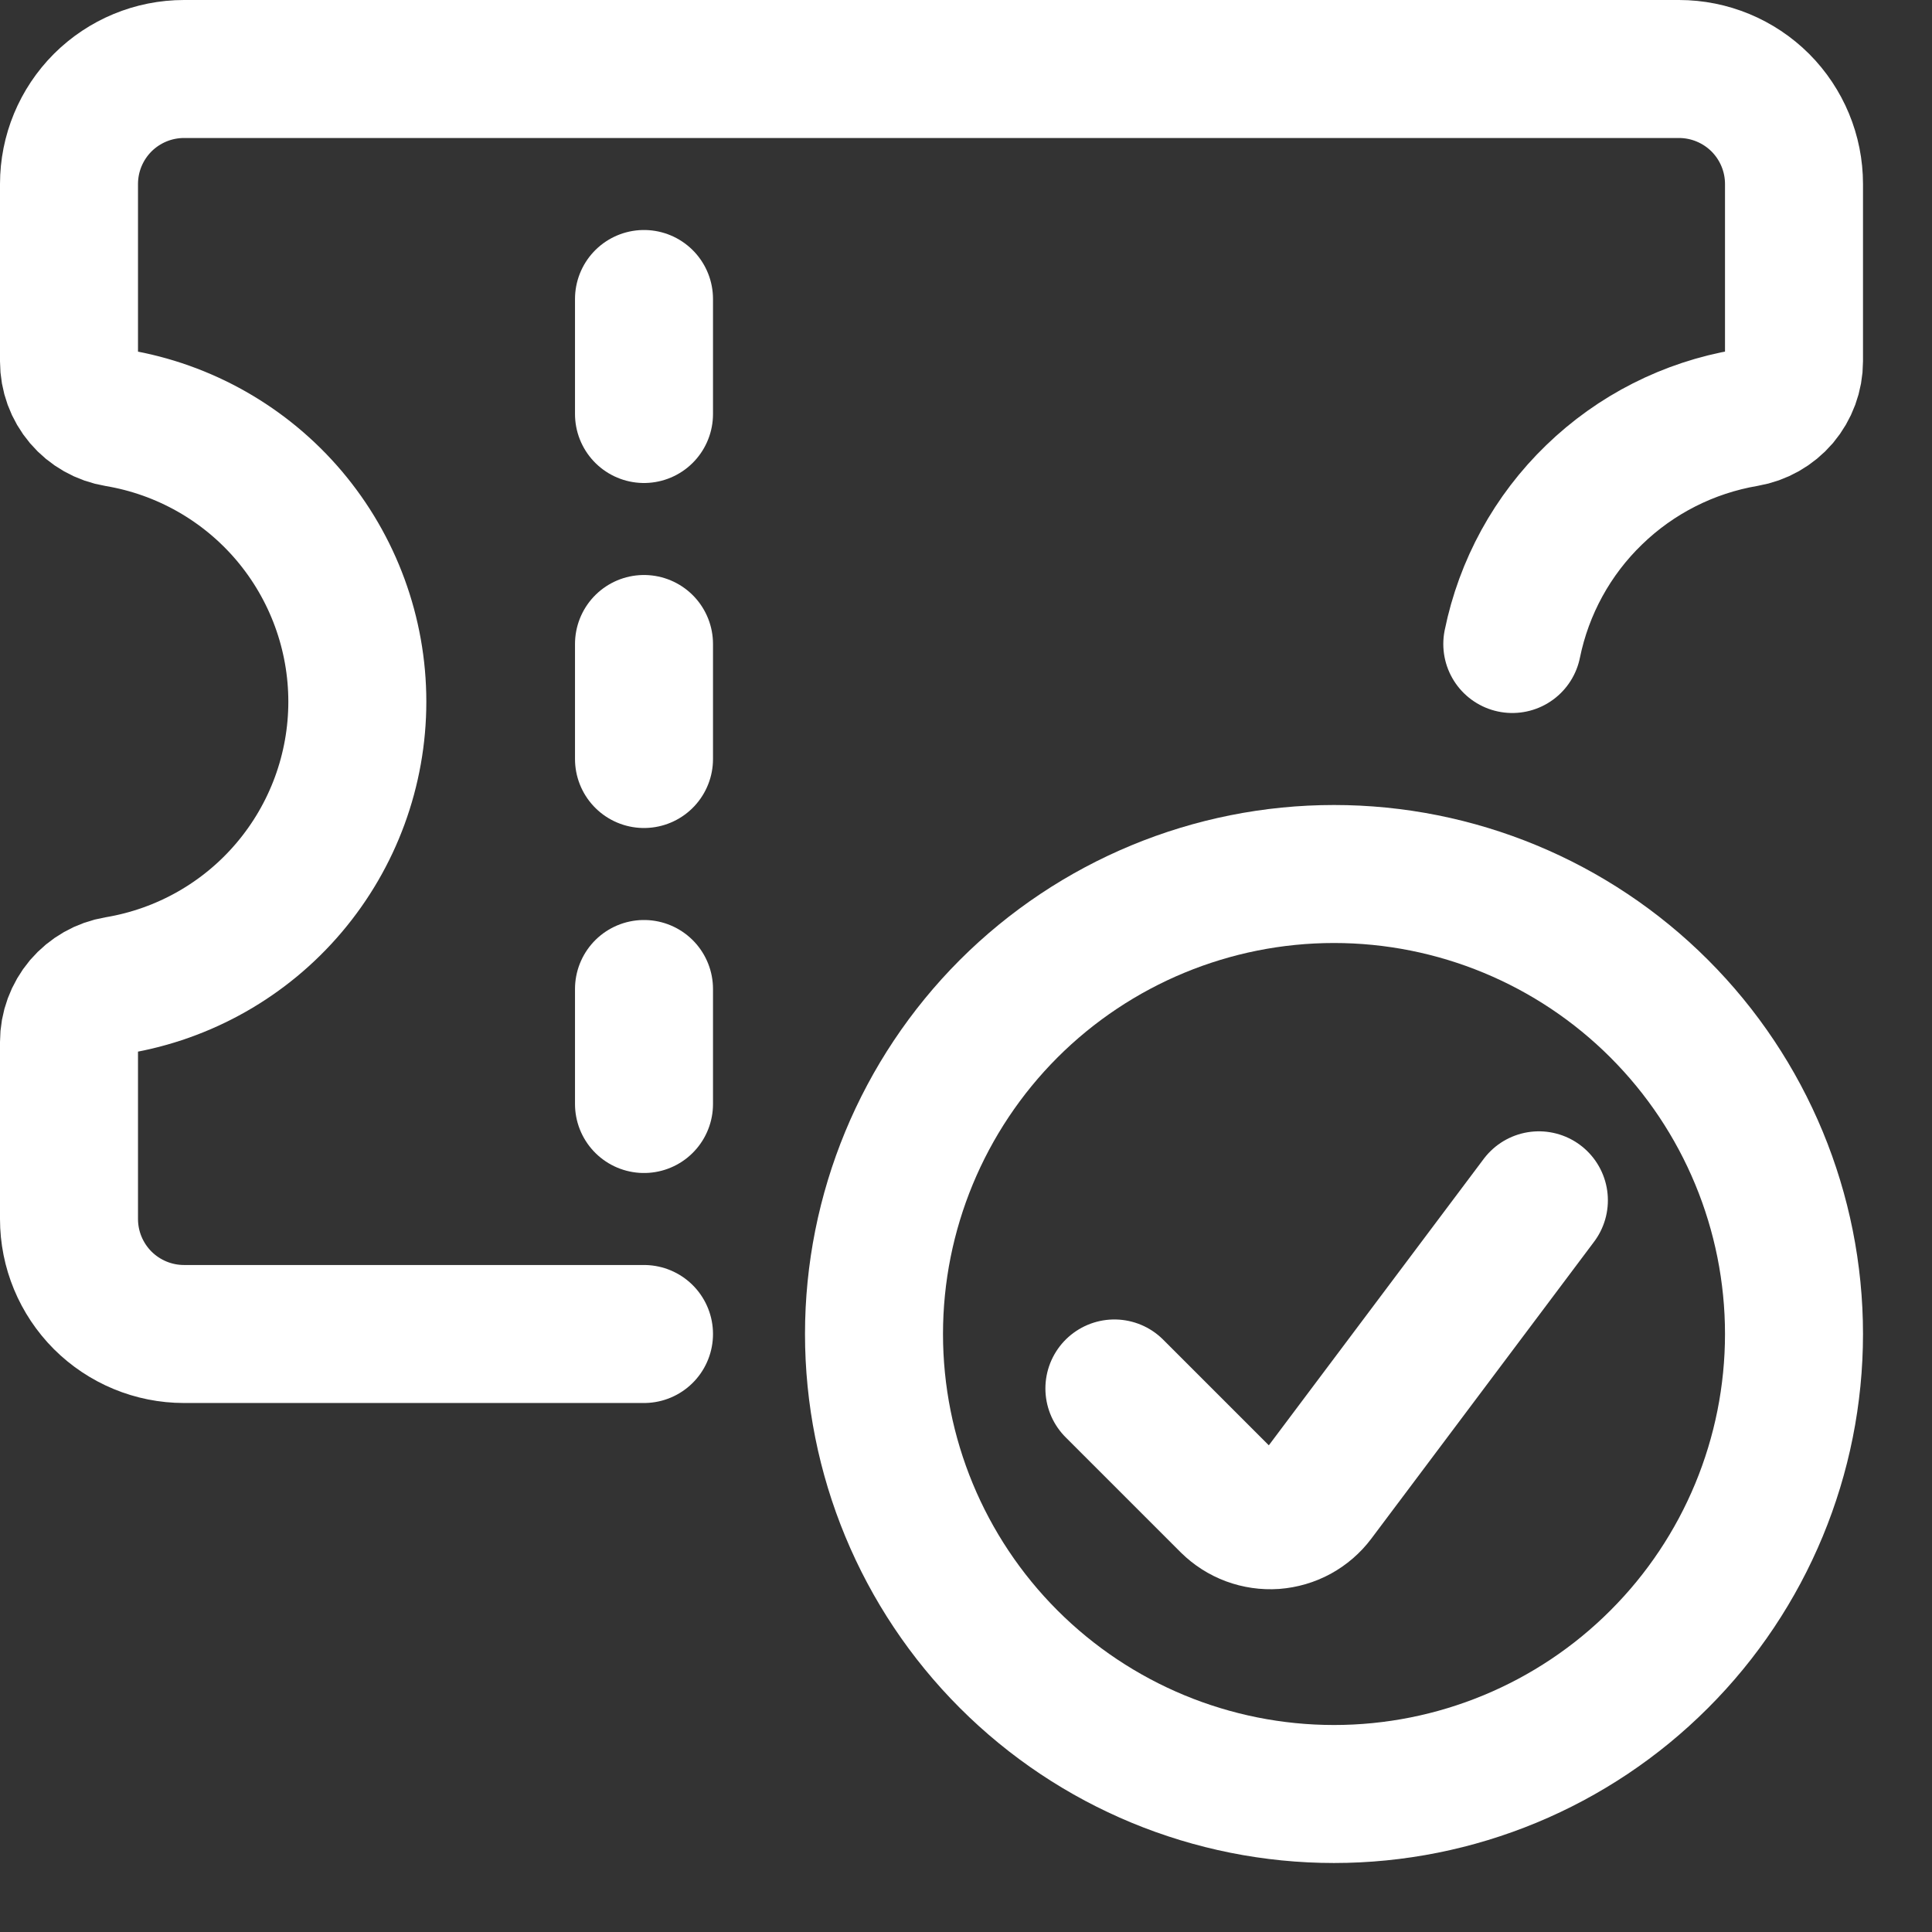
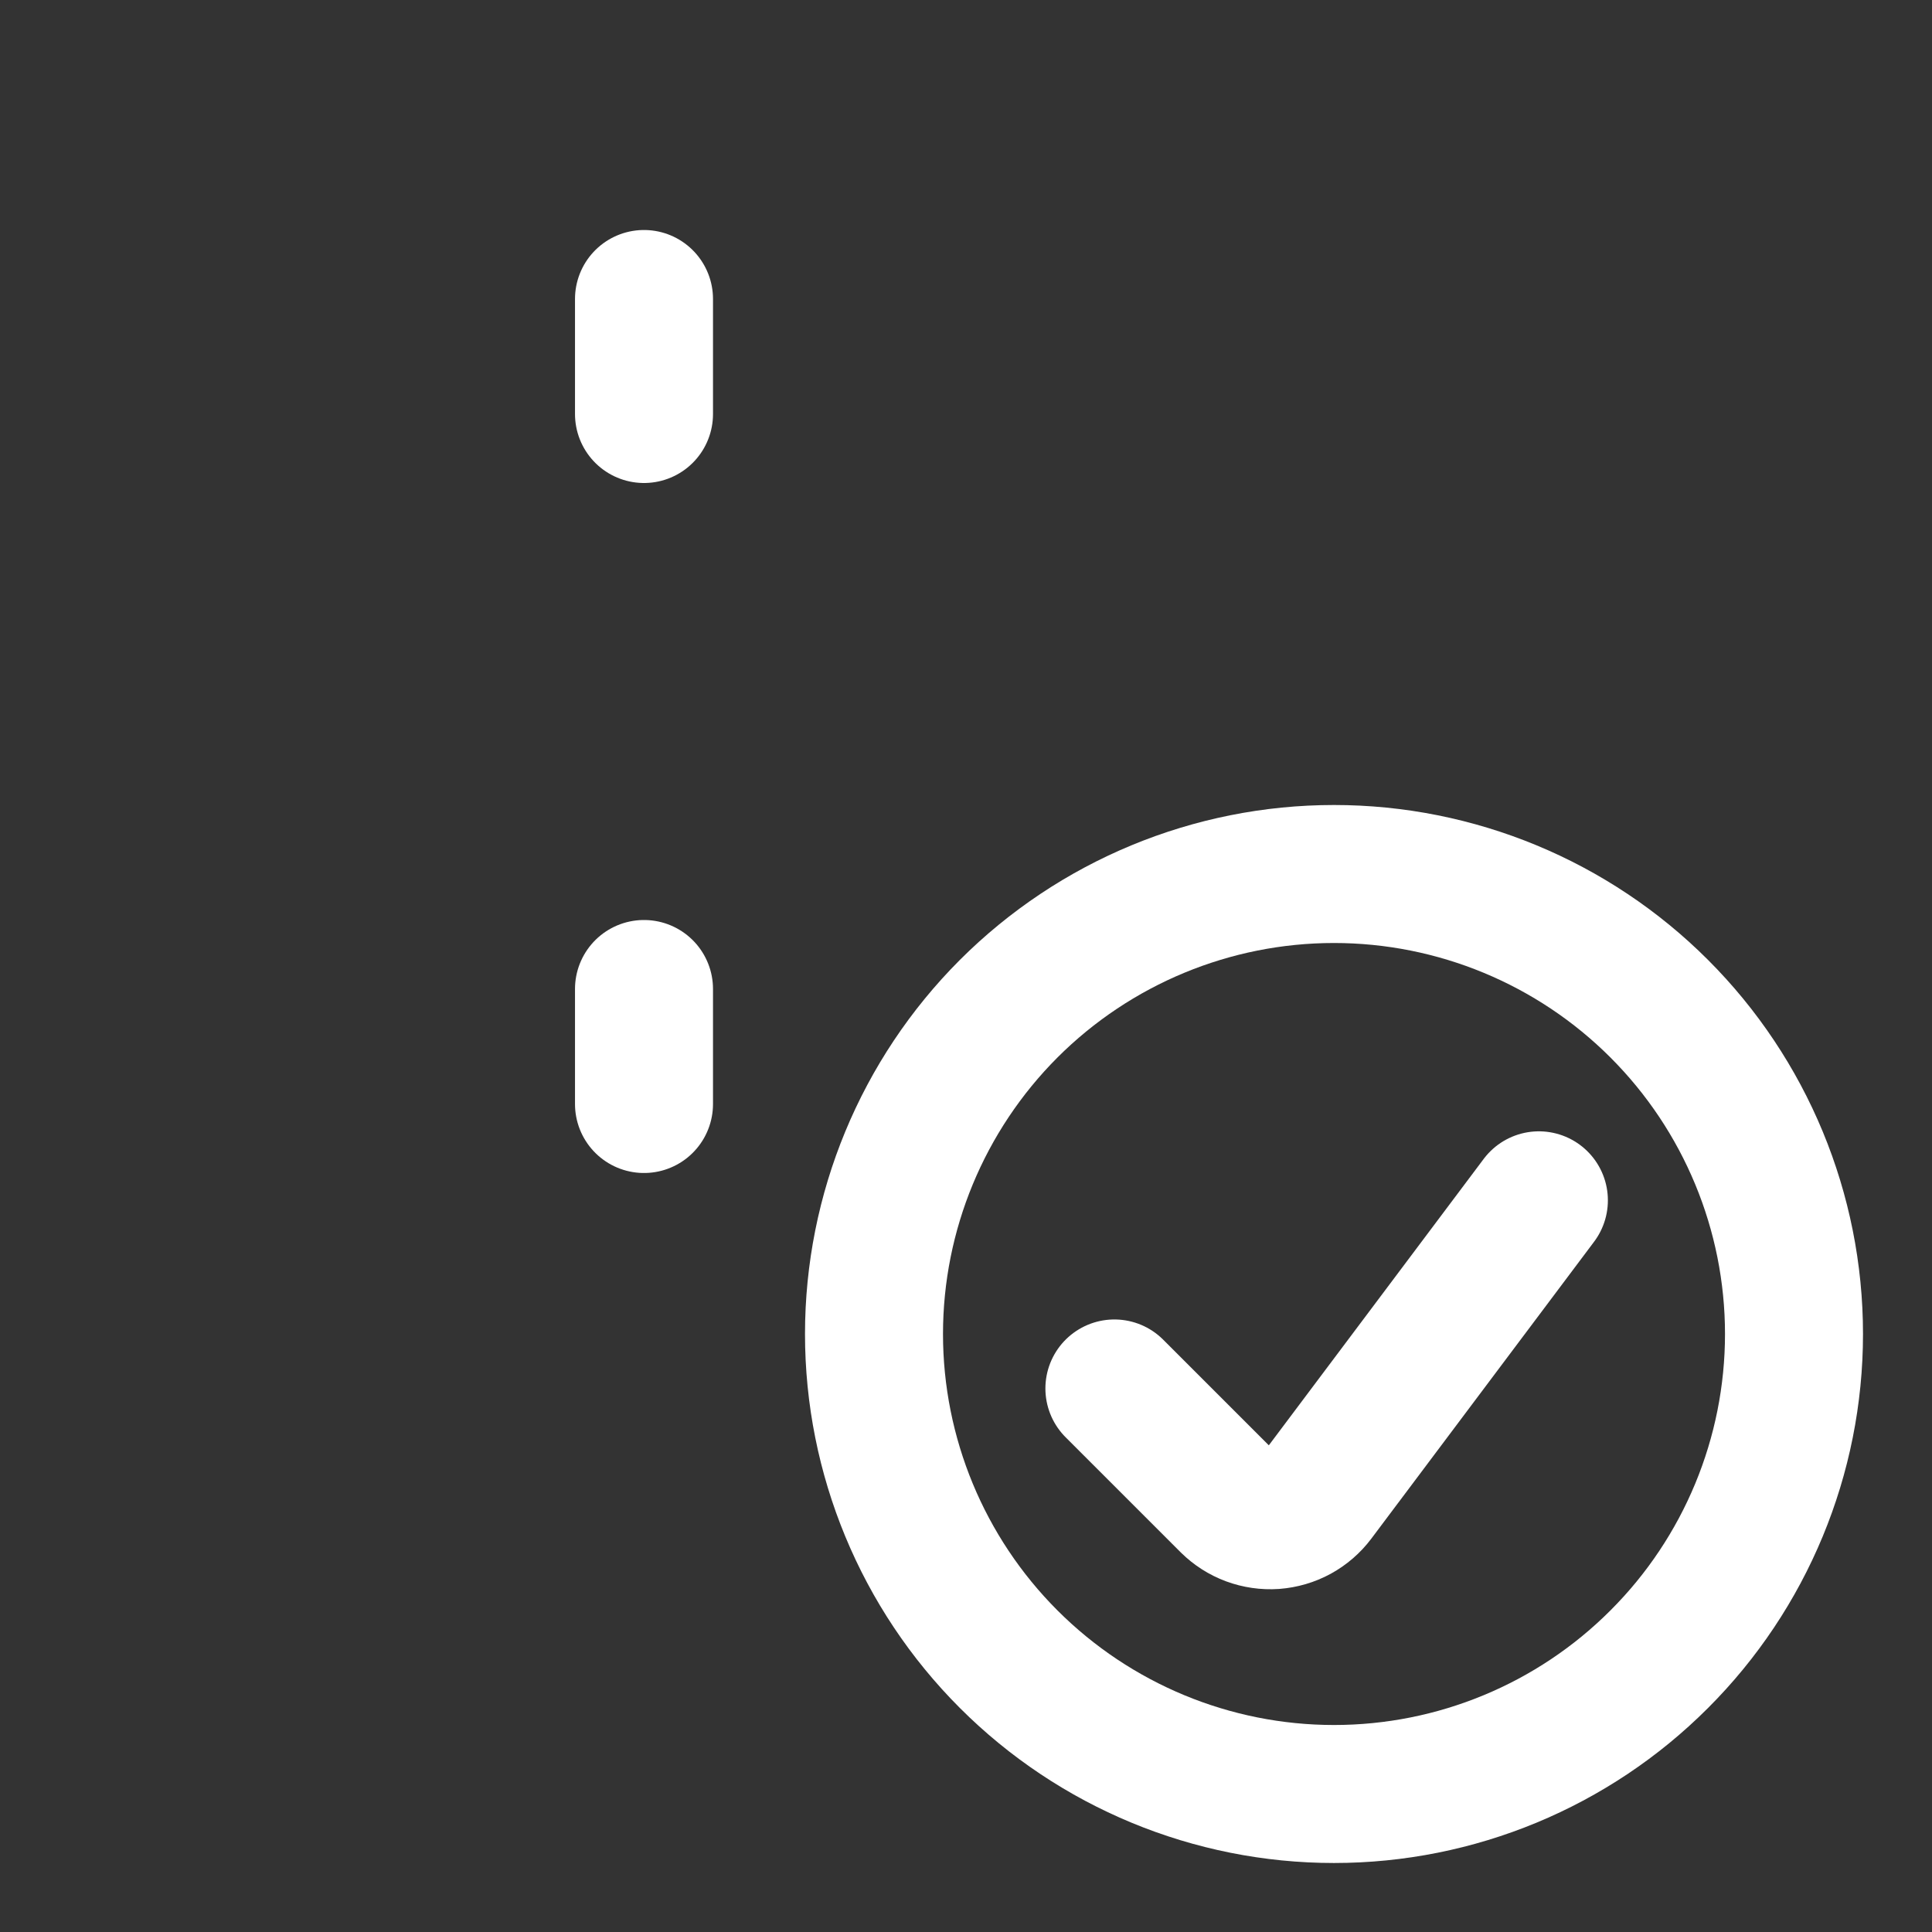
<svg xmlns="http://www.w3.org/2000/svg" width="21" height="21" viewBox="0 0 21 21" fill="none">
  <rect x="0" y="0" width="21" height="21" fill="#333333" stroke="none" />
  <path d="M9.5 14.5C9.5 15.826 10.027 17.098 10.964 18.035C11.902 18.973 13.174 19.5 14.5 19.5C15.826 19.5 17.098 18.973 18.035 18.035C18.973 17.098 19.5 15.826 19.5 14.5C19.5 13.174 18.973 11.902 18.035 10.964C17.098 10.027 15.826 9.5 14.5 9.5C13.174 9.5 11.902 10.027 10.964 10.964C10.027 11.902 9.5 13.174 9.5 14.5Z" stroke="white" stroke-width="1.5" stroke-linecap="round" stroke-linejoin="round" />
  <path d="M16.727 13.047L14.306 16.274C14.252 16.346 14.183 16.405 14.105 16.448C14.026 16.491 13.939 16.516 13.85 16.523C13.761 16.529 13.671 16.516 13.587 16.485C13.503 16.454 13.427 16.405 13.363 16.342L12.113 15.092" stroke="white" stroke-width="1.5" stroke-linecap="round" stroke-linejoin="round" />
-   <path d="M16.438 7C16.564 6.382 16.874 5.816 17.328 5.378C17.781 4.939 18.356 4.648 18.978 4.542C19.124 4.517 19.256 4.442 19.352 4.33C19.447 4.217 19.5 4.074 19.5 3.927V2C19.5 1.668 19.368 1.351 19.134 1.116C18.899 0.882 18.581 0.75 18.25 0.75H2C1.668 0.75 1.351 0.882 1.116 1.116C0.882 1.351 0.75 1.668 0.75 2V3.928C0.75 4.076 0.802 4.219 0.898 4.332C0.993 4.444 1.126 4.519 1.272 4.543C2.002 4.665 2.665 5.042 3.143 5.606C3.621 6.171 3.884 6.887 3.884 7.627C3.884 8.367 3.621 9.083 3.143 9.647C2.665 10.212 2.002 10.588 1.272 10.71C1.126 10.734 0.994 10.81 0.898 10.922C0.803 11.035 0.75 11.178 0.75 11.326V13.25C0.75 13.582 0.882 13.899 1.116 14.134C1.351 14.368 1.668 14.5 2 14.5H7" stroke="white" stroke-width="1.5" stroke-linecap="round" stroke-linejoin="round" />
  <path d="M7 12V10.75" stroke="white" stroke-width="1.5" stroke-linecap="round" stroke-linejoin="round" />
-   <path d="M7 8.25V7" stroke="white" stroke-width="1.5" stroke-linecap="round" stroke-linejoin="round" />
  <path d="M7 4.5V3.25" stroke="white" stroke-width="1.5" stroke-linecap="round" stroke-linejoin="round" />
</svg>